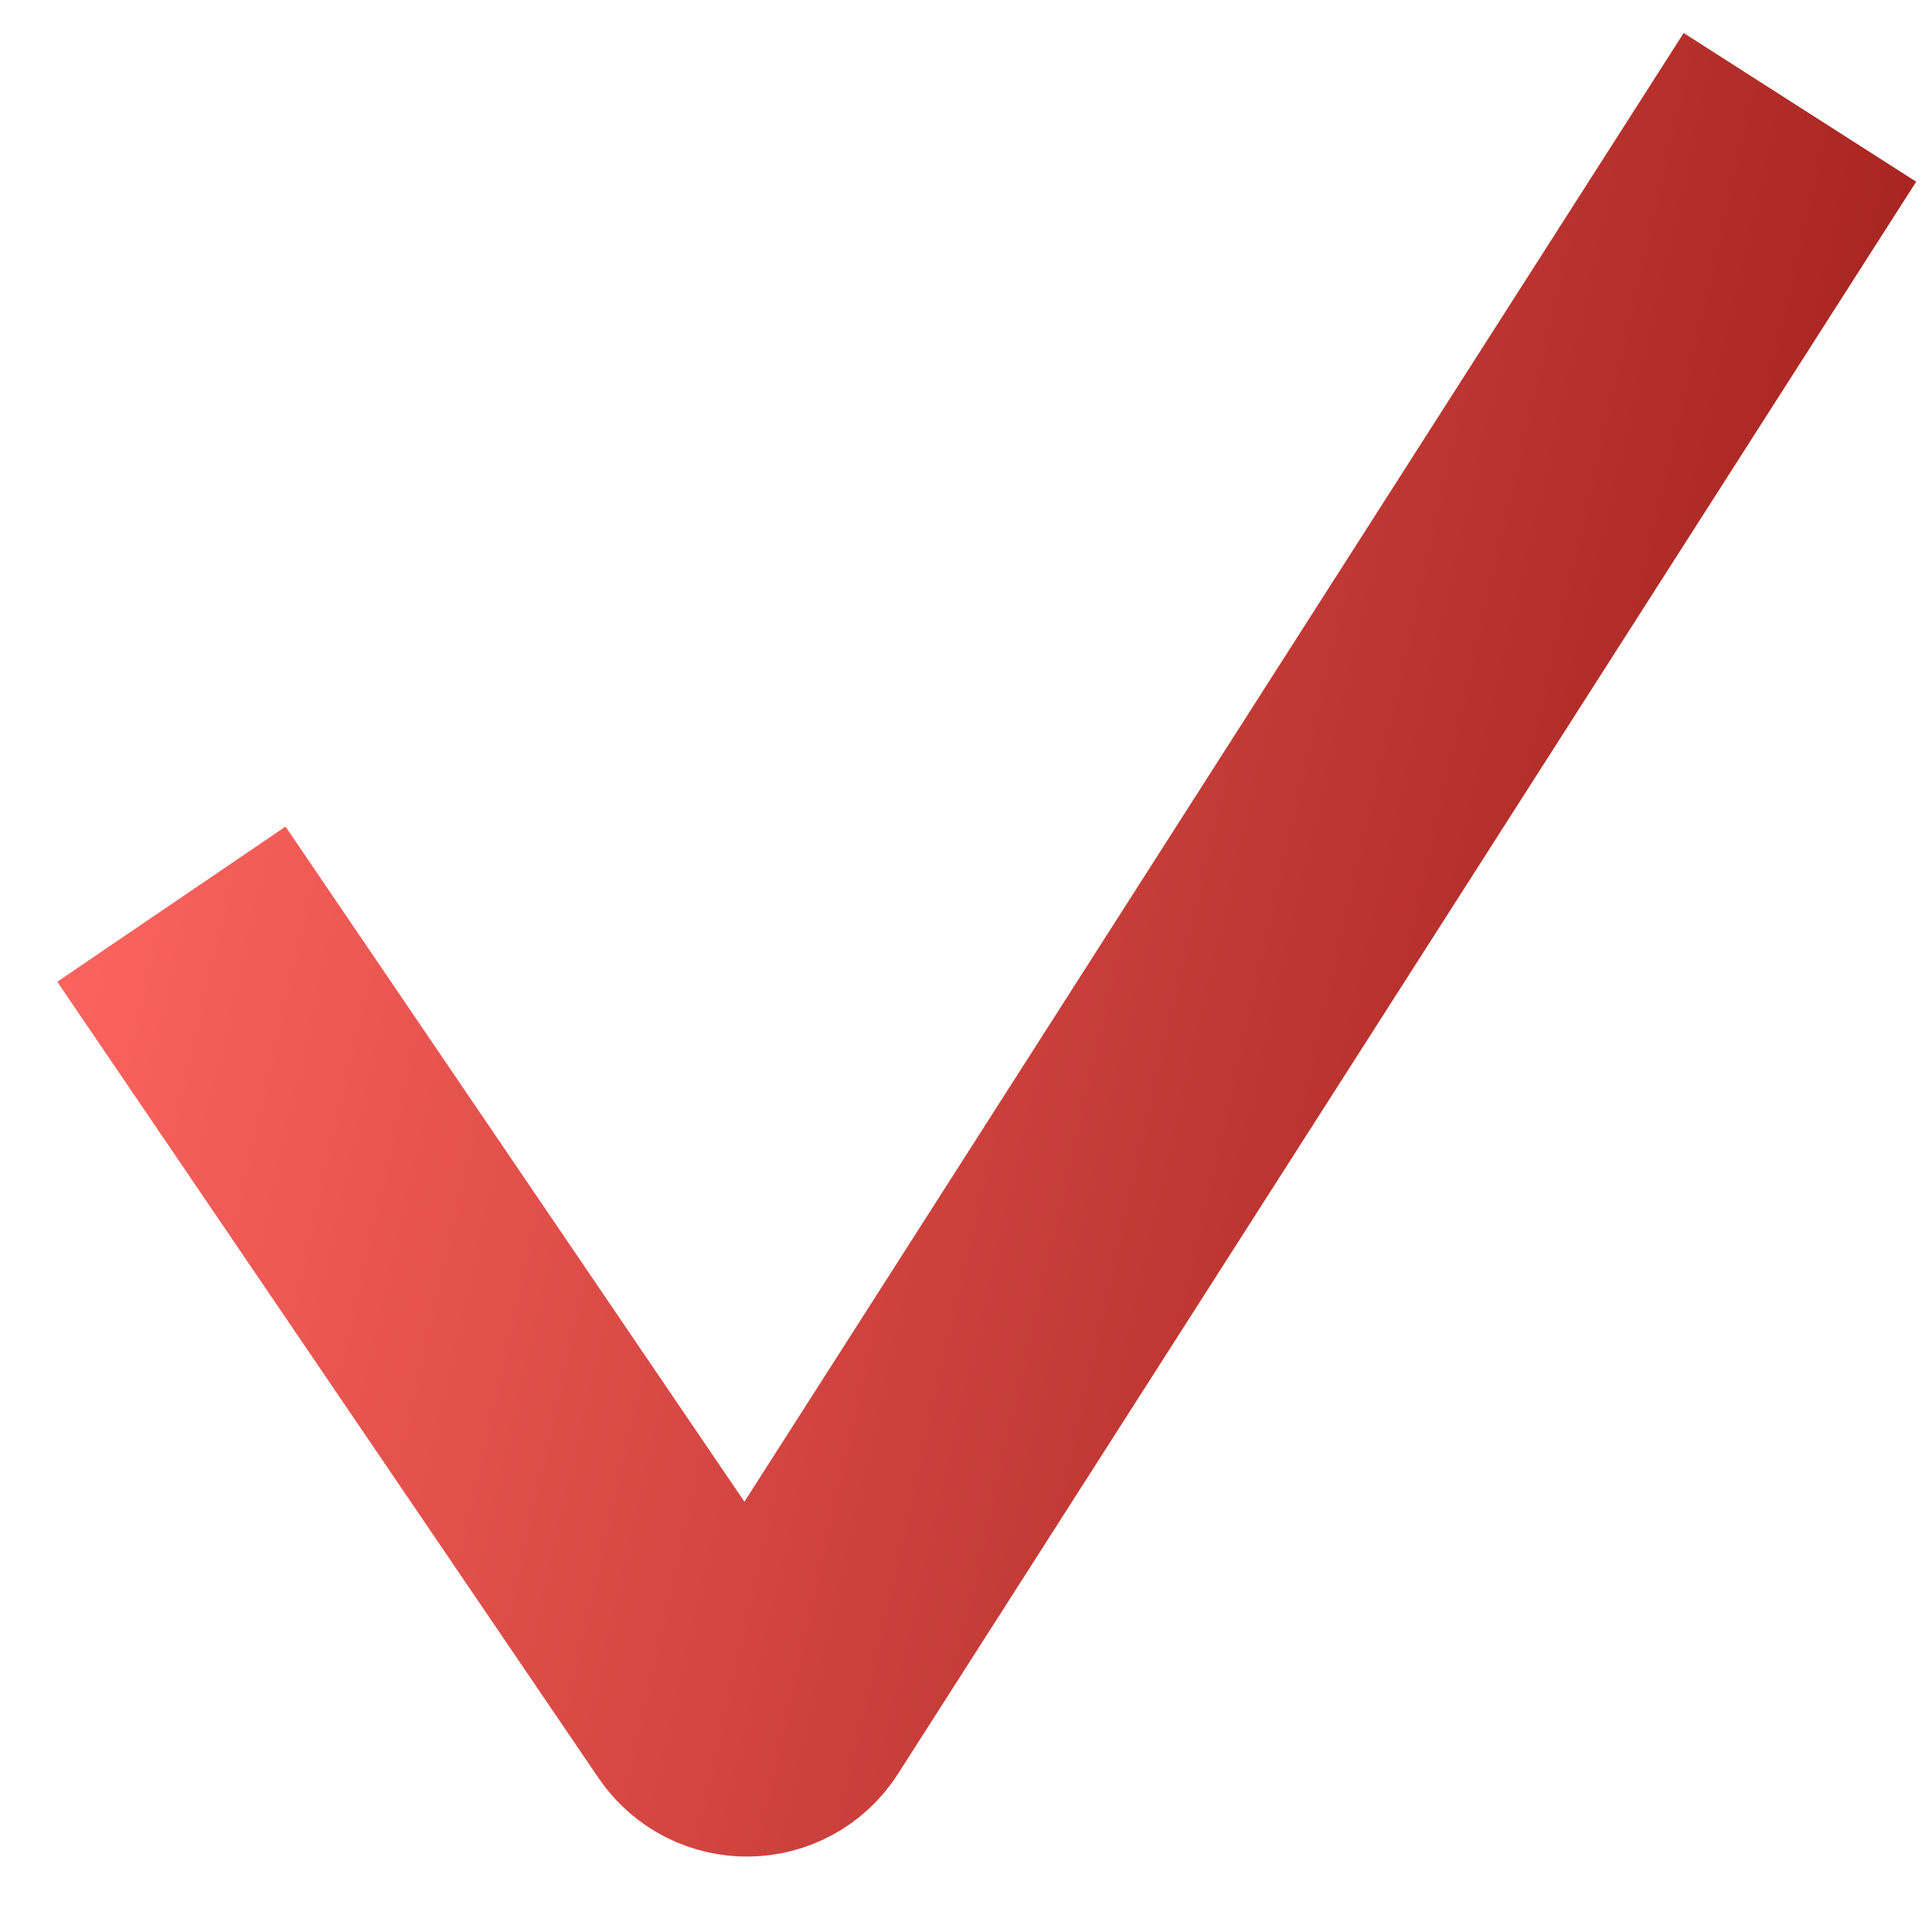
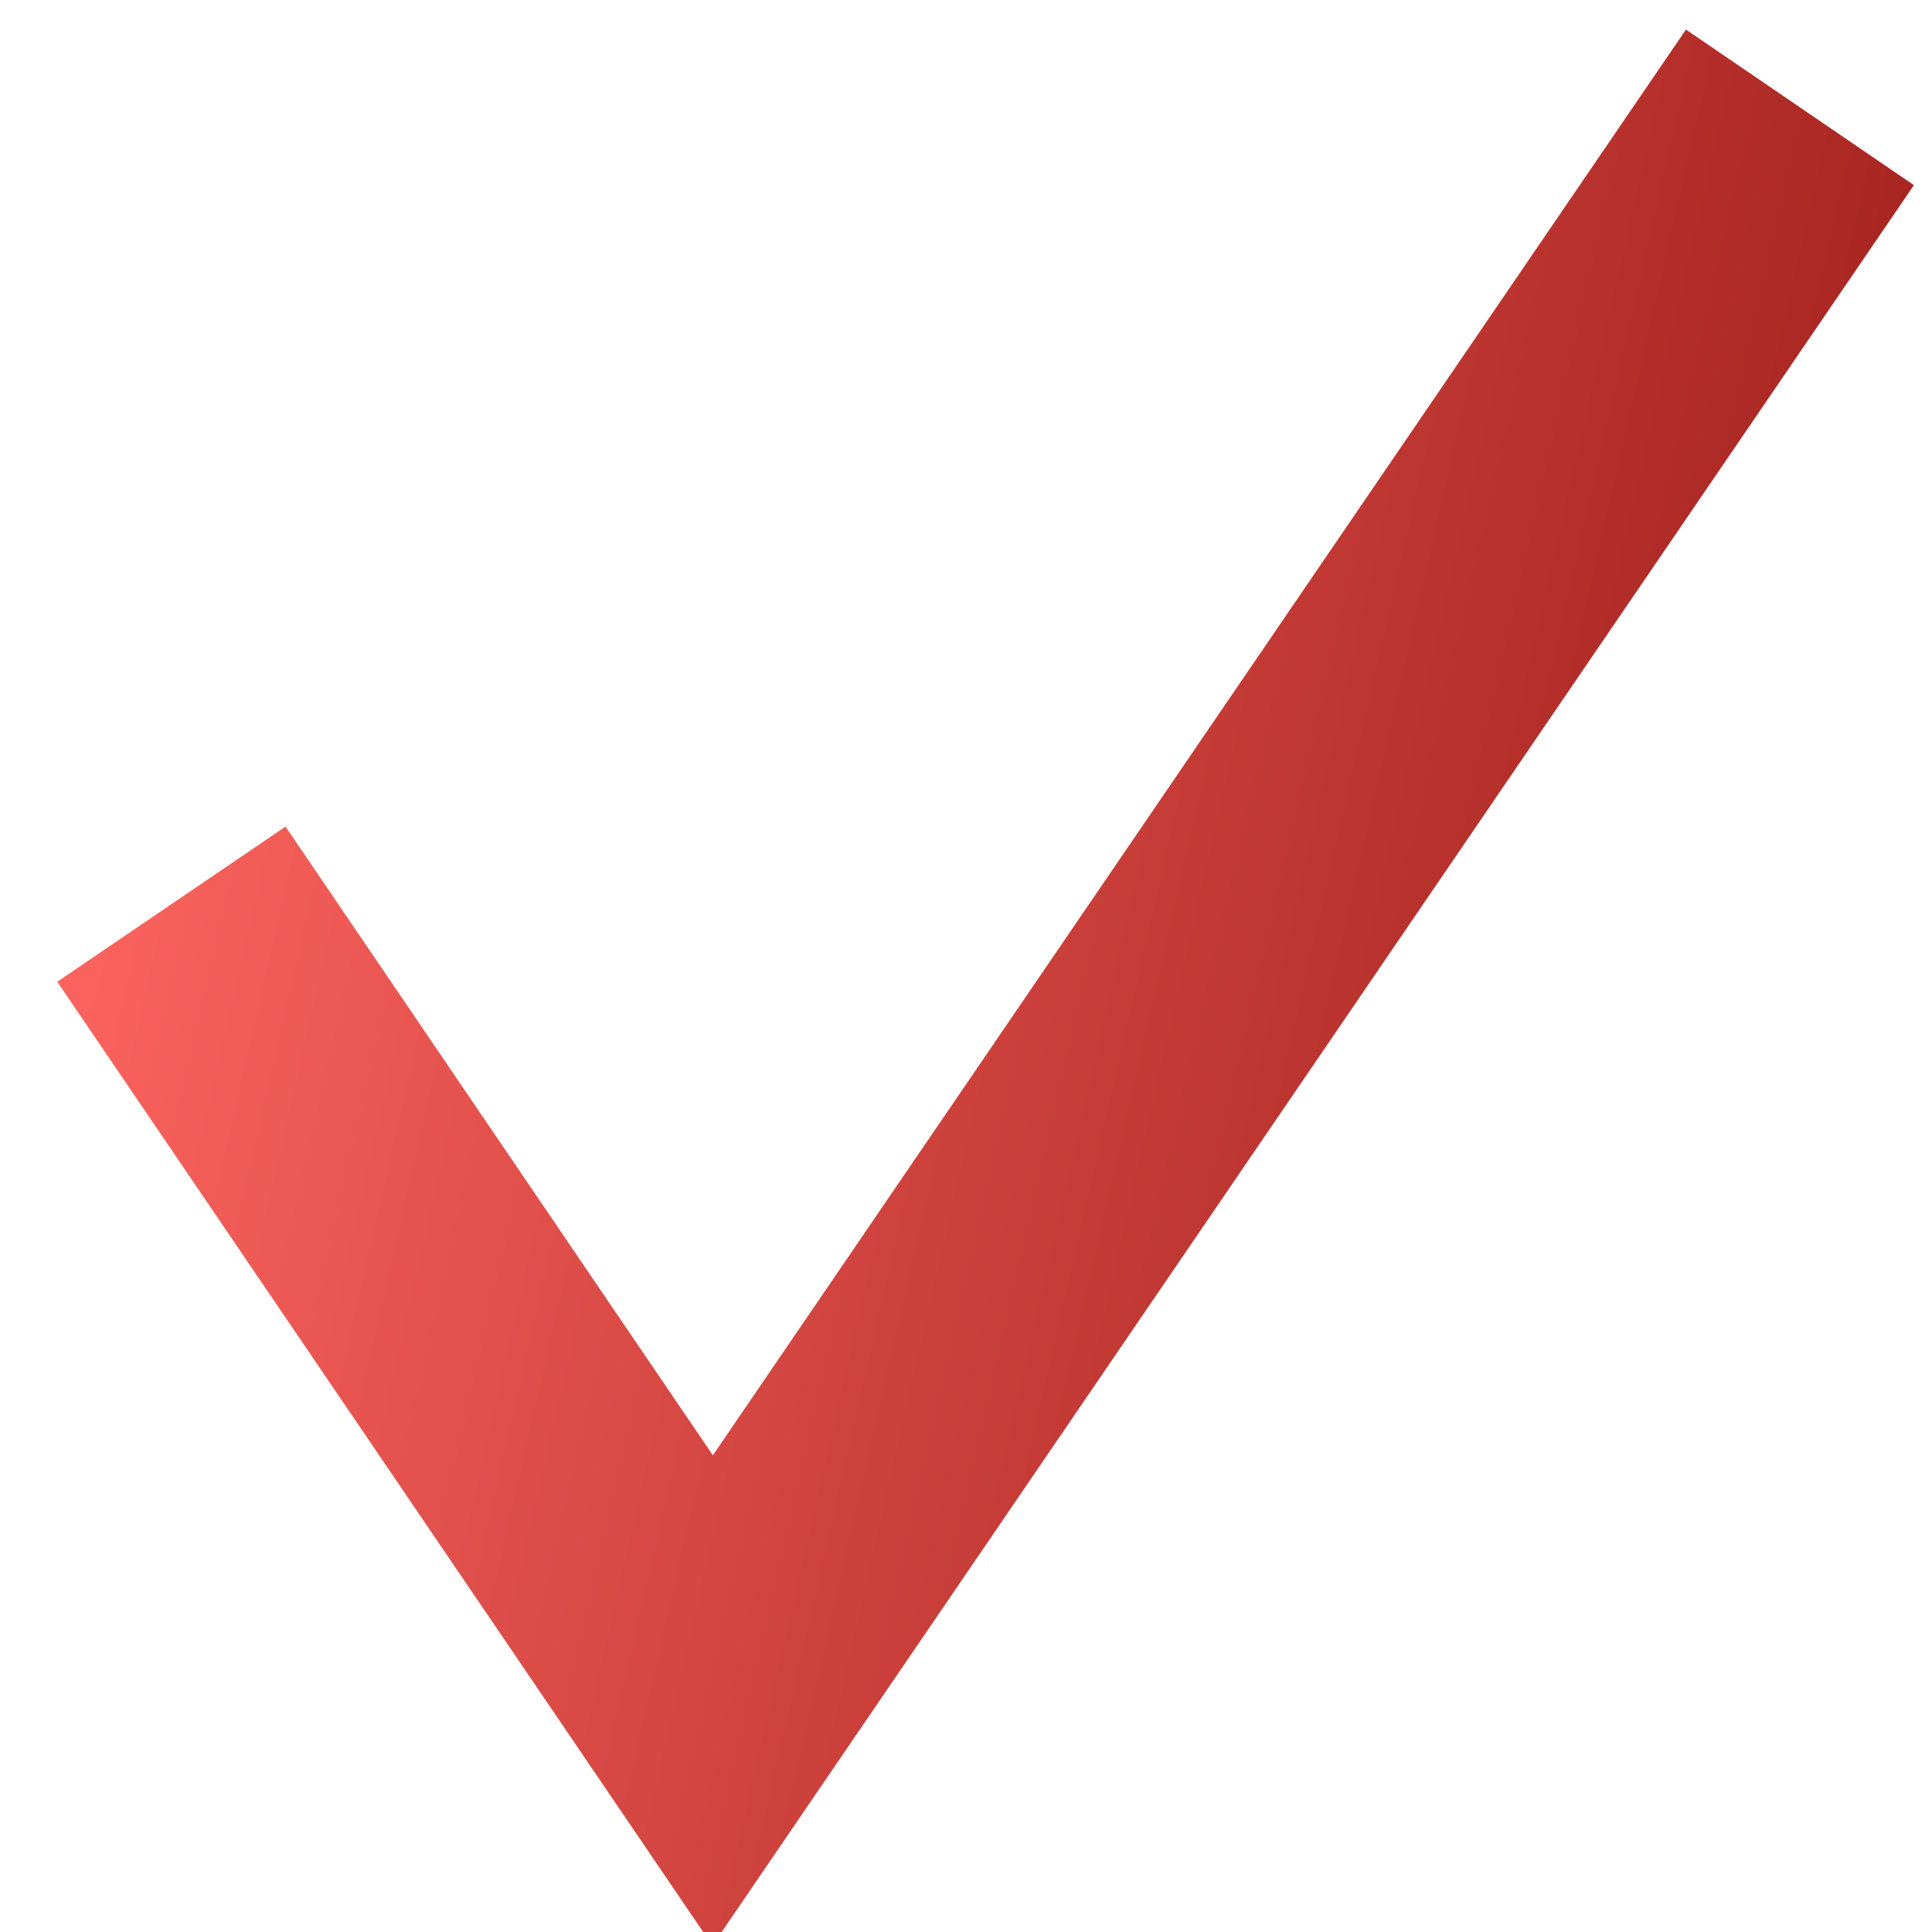
<svg xmlns="http://www.w3.org/2000/svg" width="14" height="14" viewBox="0 0 14 14" fill="none">
-   <path d="M1.242 6.552L5.164 12.322C5.285 12.5 5.549 12.497 5.665 12.315L13.043 0.778" stroke="url(#paint0_linear_409_1628)" stroke-width="2" />
+   <path d="M1.242 6.552L5.164 12.322L13.043 0.778" stroke="url(#paint0_linear_409_1628)" stroke-width="2" />
  <defs>
    <linearGradient id="paint0_linear_409_1628" x1="1.766" y1="-1.373" x2="20.253" y2="2.846" gradientUnits="userSpaceOnUse">
      <stop stop-color="#FF6661" />
      <stop offset="1" stop-color="#7A0400" />
    </linearGradient>
  </defs>
</svg>